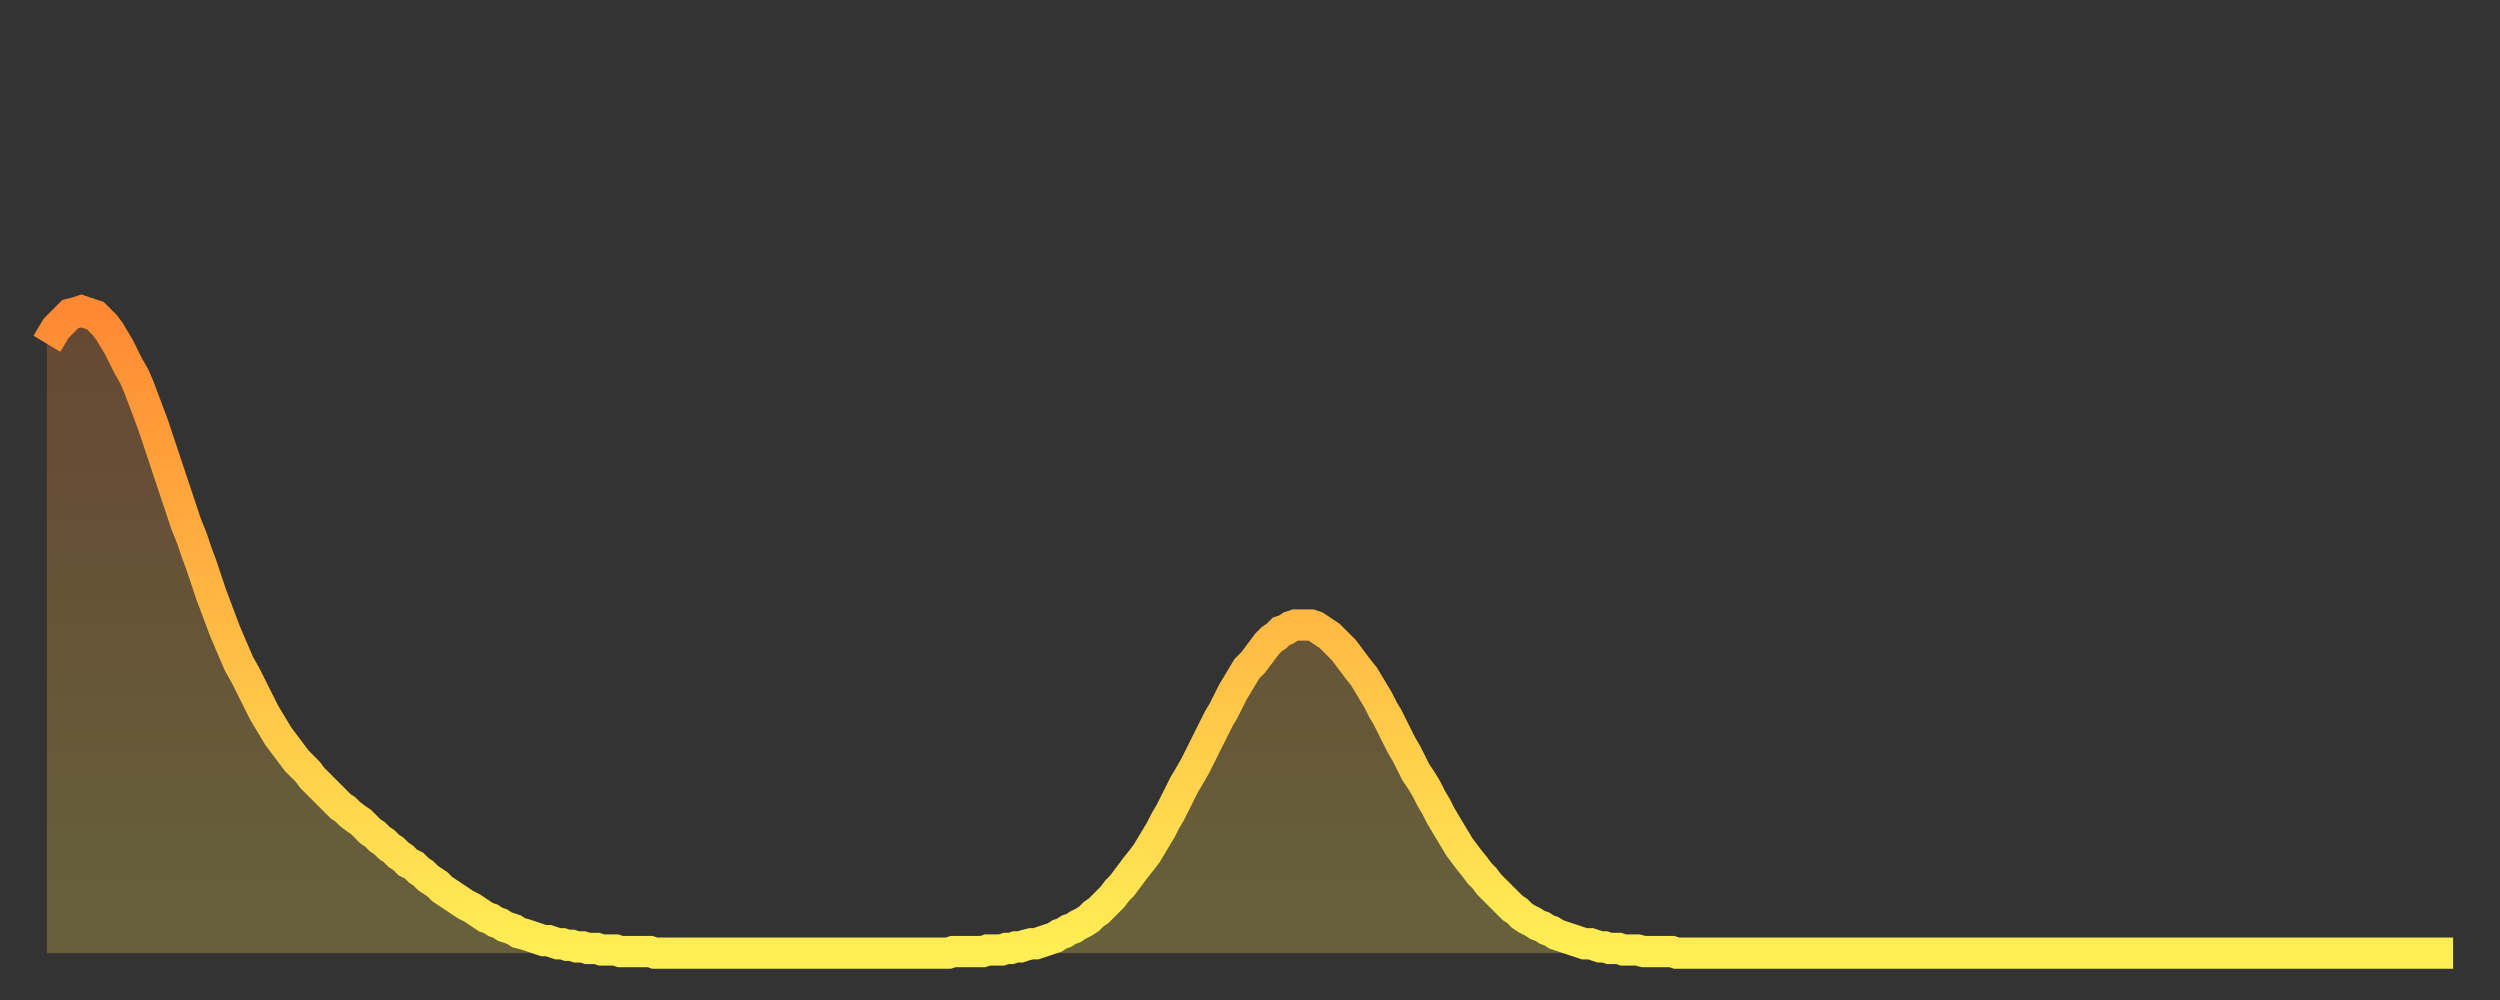
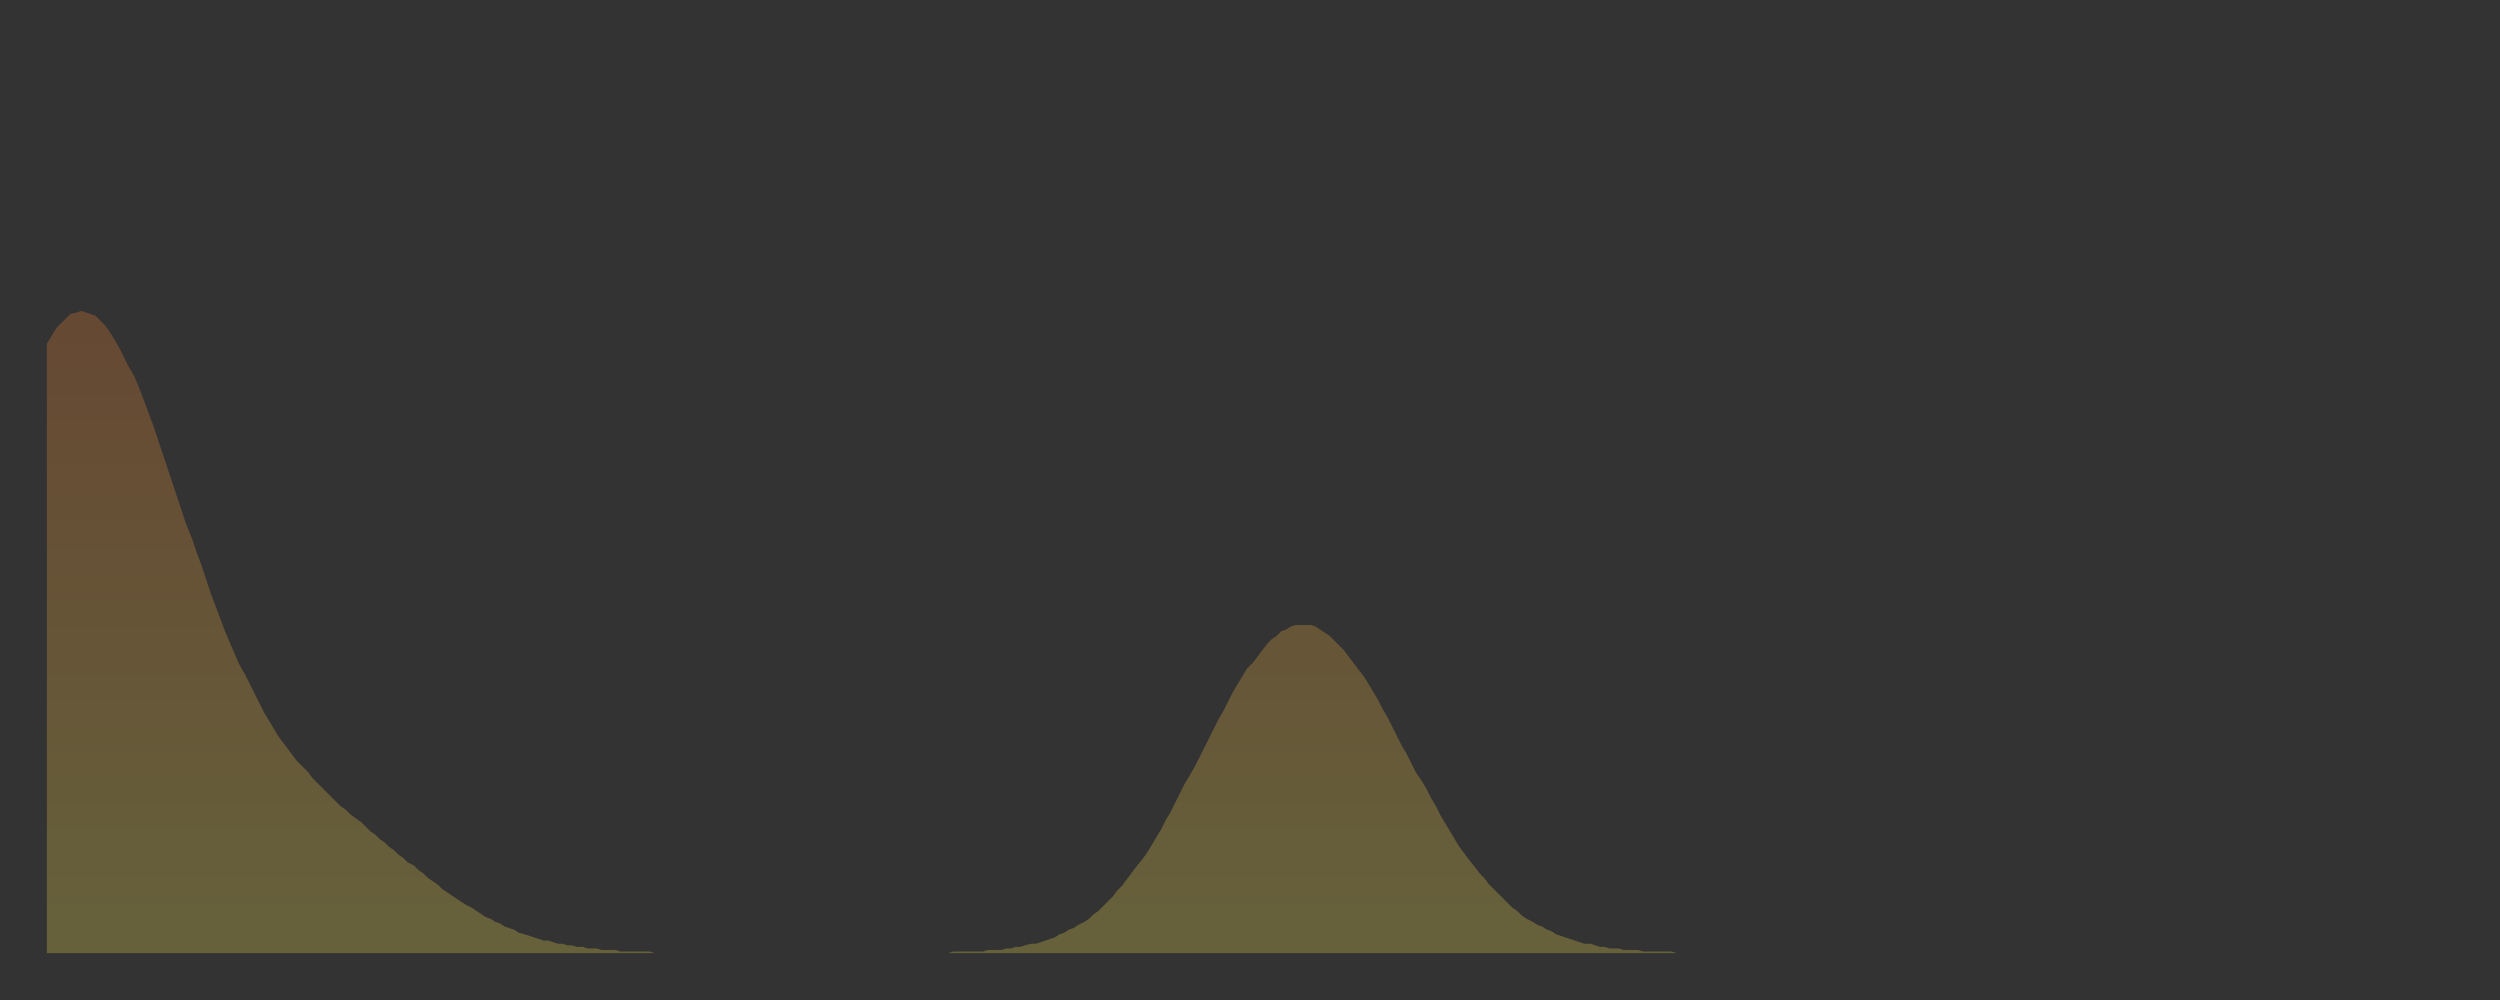
<svg xmlns="http://www.w3.org/2000/svg" baseProfile="full" height="64" version="1.1" width="160">
  <rect width="100%" height="100%" fill="#333333" stroke="none" />
  <defs>
    <linearGradient id="id774616" x1="0" x2="0" y1="0" y2="1">
      <stop offset="0%" stop-color="#ff8933" />
      <stop offset="50%" stop-color="#ffbb44" />
      <stop offset="100%" stop-color="#ffee55" />
    </linearGradient>
  </defs>
  <g transform="translate(3,3)">
    <g>
-       <path d="M 0.0 19.0 0.3 18.5 0.6 18.0 0.9 17.7 1.2 17.4 1.5 17.1 1.9 17.0 2.2 16.9 2.5 17.0 2.8 17.1 3.1 17.2 3.4 17.5 3.7 17.8 4.0 18.2 4.3 18.7 4.6 19.2 4.9 19.8 5.2 20.4 5.6 21.1 5.9 21.8 6.2 22.6 6.5 23.4 6.8 24.2 7.1 25.1 7.4 26.0 7.7 26.9 8.0 27.8 8.3 28.7 8.6 29.6 8.9 30.5 9.3 31.5 9.6 32.4 9.9 33.2 10.2 34.1 10.5 35.0 10.8 35.8 11.1 36.6 11.4 37.4 11.7 38.1 12.0 38.8 12.3 39.5 12.7 40.2 13.0 40.8 13.3 41.4 13.6 42.0 13.9 42.6 14.2 43.1 14.5 43.6 14.8 44.1 15.1 44.5 15.4 44.9 15.7 45.3 16.0 45.7 16.4 46.1 16.7 46.4 17.0 46.8 17.3 47.1 17.6 47.4 17.9 47.7 18.2 48.0 18.5 48.3 18.8 48.6 19.1 48.8 19.4 49.1 19.8 49.4 20.1 49.6 20.4 49.9 20.7 50.2 21.0 50.4 21.3 50.7 21.6 50.9 21.9 51.2 22.2 51.4 22.5 51.7 22.8 51.9 23.1 52.2 23.5 52.4 23.8 52.7 24.1 52.9 24.4 53.2 24.7 53.4 25.0 53.6 25.3 53.9 25.6 54.1 25.9 54.3 26.2 54.5 26.5 54.7 26.8 54.9 27.2 55.1 27.5 55.3 27.8 55.5 28.1 55.7 28.4 55.8 28.7 56.0 29.0 56.1 29.3 56.3 29.6 56.4 29.9 56.5 30.2 56.7 30.6 56.8 30.9 56.9 31.2 57.0 31.5 57.1 31.8 57.2 32.1 57.2 32.4 57.3 32.7 57.4 33.0 57.4 33.3 57.5 33.6 57.5 33.9 57.6 34.3 57.6 34.6 57.7 34.9 57.7 35.2 57.7 35.5 57.8 35.8 57.8 36.1 57.8 36.4 57.8 36.7 57.9 37.0 57.9 37.3 57.9 37.7 57.9 38.0 57.9 38.3 57.9 38.6 57.9 38.9 58.0 39.2 58.0 39.5 58.0 39.8 58.0 40.1 58.0 40.4 58.0 40.7 58.0 41.0 58.0 41.4 58.0 41.7 58.0 42.0 58.0 42.3 58.0 42.6 58.0 42.9 58.0 43.2 58.0 43.5 58.0 43.8 58.0 44.1 58.0 44.4 58.0 44.7 58.0 45.1 58.0 45.4 58.0 45.7 58.0 46.0 58.0 46.3 58.0 46.6 58.0 46.9 58.0 47.2 58.0 47.5 58.0 47.8 58.0 48.1 58.0 48.5 58.0 48.8 58.0 49.1 58.0 49.4 58.0 49.7 58.0 50.0 58.0 50.3 58.0 50.6 58.0 50.9 58.0 51.2 58.0 51.5 58.0 51.8 58.0 52.2 58.0 52.5 58.0 52.8 58.0 53.1 58.0 53.4 58.0 53.7 58.0 54.0 58.0 54.3 58.0 54.6 58.0 54.9 58.0 55.2 58.0 55.6 58.0 55.9 58.0 56.2 58.0 56.5 58.0 56.8 58.0 57.1 58.0 57.4 58.0 57.7 58.0 58.0 57.9 58.3 57.9 58.6 57.9 58.9 57.9 59.3 57.9 59.6 57.9 59.9 57.9 60.2 57.8 60.5 57.8 60.8 57.8 61.1 57.8 61.4 57.7 61.7 57.7 62.0 57.6 62.3 57.6 62.6 57.5 63.0 57.4 63.3 57.4 63.6 57.3 63.9 57.2 64.2 57.1 64.5 57.0 64.8 56.8 65.1 56.7 65.4 56.5 65.7 56.4 66.0 56.2 66.4 56.0 66.7 55.8 67.0 55.5 67.3 55.3 67.6 55.0 67.9 54.7 68.2 54.4 68.5 54.0 68.8 53.7 69.1 53.3 69.4 52.9 69.7 52.5 70.1 52.0 70.4 51.6 70.7 51.1 71.0 50.6 71.3 50.1 71.6 49.5 71.9 49.0 72.2 48.4 72.5 47.8 72.8 47.2 73.1 46.7 73.5 46.0 73.8 45.4 74.1 44.8 74.4 44.2 74.7 43.6 75.0 43.0 75.3 42.5 75.6 41.9 75.9 41.3 76.2 40.8 76.5 40.3 76.8 39.8 77.2 39.4 77.5 39.0 77.8 38.6 78.1 38.2 78.4 37.9 78.7 37.7 79.0 37.4 79.3 37.3 79.6 37.1 79.9 37.0 80.2 37.0 80.5 37.0 80.9 37.0 81.2 37.1 81.5 37.3 81.8 37.5 82.1 37.7 82.4 38.0 82.7 38.3 83.0 38.6 83.3 39.0 83.6 39.4 83.9 39.8 84.3 40.3 84.6 40.8 84.9 41.3 85.2 41.8 85.5 42.4 85.8 42.9 86.1 43.5 86.4 44.1 86.7 44.7 87.0 45.2 87.3 45.8 87.6 46.4 88.0 47.0 88.3 47.5 88.6 48.1 88.9 48.6 89.2 49.2 89.5 49.7 89.8 50.2 90.1 50.7 90.4 51.2 90.7 51.6 91.0 52.0 91.4 52.5 91.7 52.9 92.0 53.2 92.3 53.6 92.6 53.9 92.9 54.2 93.2 54.5 93.5 54.8 93.8 55.1 94.1 55.3 94.4 55.6 94.7 55.8 95.1 56.0 95.4 56.2 95.7 56.3 96.0 56.5 96.3 56.6 96.6 56.8 96.9 56.9 97.2 57.0 97.5 57.1 97.8 57.2 98.1 57.3 98.4 57.4 98.8 57.4 99.1 57.5 99.4 57.6 99.7 57.6 100.0 57.7 100.3 57.7 100.6 57.7 100.9 57.8 101.2 57.8 101.5 57.8 101.8 57.8 102.2 57.9 102.5 57.9 102.8 57.9 103.1 57.9 103.4 57.9 103.7 57.9 104.0 57.9 104.3 58.0 104.6 58.0 104.9 58.0 105.2 58.0 105.5 58.0 105.9 58.0 106.2 58.0 106.5 58.0 106.8 58.0 107.1 58.0 107.4 58.0 107.7 58.0 108.0 58.0 108.3 58.0 108.6 58.0 108.9 58.0 109.3 58.0 109.6 58.0 109.9 58.0 110.2 58.0 110.5 58.0 110.8 58.0 111.1 58.0 111.4 58.0 111.7 58.0 112.0 58.0 112.3 58.0 112.6 58.0 113.0 58.0 113.3 58.0 113.6 58.0 113.9 58.0 114.2 58.0 114.5 58.0 114.8 58.0 115.1 58.0 115.4 58.0 115.7 58.0 116.0 58.0 116.3 58.0 116.7 58.0 117.0 58.0 117.3 58.0 117.6 58.0 117.9 58.0 118.2 58.0 118.5 58.0 118.8 58.0 119.1 58.0 119.4 58.0 119.7 58.0 120.1 58.0 120.4 58.0 120.7 58.0 121.0 58.0 121.3 58.0 121.6 58.0 121.9 58.0 122.2 58.0 122.5 58.0 122.8 58.0 123.1 58.0 123.4 58.0 123.8 58.0 124.1 58.0 124.4 58.0 124.7 58.0 125.0 58.0 125.3 58.0 125.6 58.0 125.9 58.0 126.2 58.0 126.5 58.0 126.8 58.0 127.2 58.0 127.5 58.0 127.8 58.0 128.1 58.0 128.4 58.0 128.7 58.0 129.0 58.0 129.3 58.0 129.6 58.0 129.9 58.0 130.2 58.0 130.5 58.0 130.9 58.0 131.2 58.0 131.5 58.0 131.8 58.0 132.1 58.0 132.4 58.0 132.7 58.0 133.0 58.0 133.3 58.0 133.6 58.0 133.9 58.0 134.2 58.0 134.6 58.0 134.9 58.0 135.2 58.0 135.5 58.0 135.8 58.0 136.1 58.0 136.4 58.0 136.7 58.0 137.0 58.0 137.3 58.0 137.6 58.0 138.0 58.0 138.3 58.0 138.6 58.0 138.9 58.0 139.2 58.0 139.5 58.0 139.8 58.0 140.1 58.0 140.4 58.0 140.7 58.0 141.0 58.0 141.3 58.0 141.7 58.0 142.0 58.0 142.3 58.0 142.6 58.0 142.9 58.0 143.2 58.0 143.5 58.0 143.8 58.0 144.1 58.0 144.4 58.0 144.7 58.0 145.1 58.0 145.4 58.0 145.7 58.0 146.0 58.0 146.3 58.0 146.6 58.0 146.9 58.0 147.2 58.0 147.5 58.0 147.8 58.0 148.1 58.0 148.4 58.0 148.8 58.0 149.1 58.0 149.4 58.0 149.7 58.0 150.0 58.0 150.3 58.0 150.6 58.0 150.9 58.0 151.2 58.0 151.5 58.0 151.8 58.0 152.1 58.0 152.5 58.0 152.8 58.0 153.1 58.0 153.4 58.0 153.7 58.0 154.0 58.0" fill="none" id="graph-curve" opacity="1" stroke="url(#id774616)" stroke-width="2" />
      <path d="M 0 58 L 0.0 19.0 0.3 18.5 0.6 18.0 0.9 17.7 1.2 17.4 1.5 17.1 1.9 17.0 2.2 16.9 2.5 17.0 2.8 17.1 3.1 17.2 3.4 17.5 3.7 17.8 4.0 18.2 4.3 18.7 4.6 19.2 4.9 19.8 5.2 20.4 5.6 21.1 5.9 21.8 6.2 22.6 6.5 23.4 6.8 24.2 7.1 25.1 7.4 26.0 7.7 26.9 8.0 27.8 8.3 28.7 8.6 29.6 8.9 30.5 9.3 31.5 9.6 32.4 9.9 33.2 10.2 34.1 10.5 35.0 10.8 35.8 11.1 36.6 11.4 37.4 11.7 38.1 12.0 38.8 12.3 39.5 12.7 40.2 13.0 40.8 13.3 41.4 13.6 42.0 13.9 42.6 14.2 43.1 14.5 43.6 14.8 44.1 15.1 44.5 15.4 44.9 15.7 45.3 16.0 45.7 16.4 46.1 16.7 46.4 17.0 46.8 17.3 47.1 17.6 47.4 17.9 47.7 18.2 48.0 18.5 48.3 18.8 48.6 19.1 48.8 19.4 49.1 19.8 49.4 20.1 49.6 20.4 49.9 20.7 50.2 21.0 50.4 21.3 50.7 21.6 50.9 21.9 51.2 22.2 51.4 22.5 51.7 22.8 51.9 23.1 52.2 23.5 52.4 23.8 52.7 24.1 52.9 24.4 53.2 24.7 53.4 25.0 53.6 25.3 53.9 25.6 54.1 25.9 54.3 26.2 54.5 26.5 54.7 26.8 54.9 27.2 55.1 27.5 55.3 27.8 55.5 28.1 55.7 28.4 55.8 28.7 56.0 29.0 56.1 29.3 56.3 29.6 56.4 29.9 56.5 30.2 56.7 30.6 56.8 30.9 56.9 31.2 57.0 31.5 57.1 31.8 57.2 32.1 57.2 32.4 57.3 32.7 57.4 33.0 57.4 33.3 57.5 33.6 57.5 33.9 57.6 34.3 57.6 34.6 57.7 34.9 57.7 35.2 57.7 35.5 57.8 35.8 57.8 36.1 57.8 36.4 57.8 36.7 57.9 37.0 57.9 37.3 57.9 37.7 57.9 38.0 57.9 38.3 57.9 38.6 57.9 38.9 58.0 39.2 58.0 39.5 58.0 39.8 58.0 40.1 58.0 40.4 58.0 40.7 58.0 41.0 58.0 41.4 58.0 41.7 58.0 42.0 58.0 42.3 58.0 42.6 58.0 42.9 58.0 43.2 58.0 43.5 58.0 43.8 58.0 44.1 58.0 44.4 58.0 44.7 58.0 45.1 58.0 45.4 58.0 45.7 58.0 46.0 58.0 46.3 58.0 46.6 58.0 46.9 58.0 47.2 58.0 47.5 58.0 47.8 58.0 48.1 58.0 48.5 58.0 48.8 58.0 49.1 58.0 49.4 58.0 49.7 58.0 50.0 58.0 50.3 58.0 50.6 58.0 50.9 58.0 51.2 58.0 51.5 58.0 51.8 58.0 52.2 58.0 52.5 58.0 52.8 58.0 53.1 58.0 53.4 58.0 53.7 58.0 54.0 58.0 54.3 58.0 54.6 58.0 54.9 58.0 55.2 58.0 55.6 58.0 55.9 58.0 56.2 58.0 56.5 58.0 56.8 58.0 57.1 58.0 57.4 58.0 57.7 58.0 58.0 57.9 58.3 57.9 58.6 57.9 58.9 57.9 59.3 57.9 59.6 57.9 59.9 57.9 60.2 57.8 60.5 57.8 60.8 57.8 61.1 57.8 61.4 57.7 61.7 57.7 62.0 57.6 62.3 57.6 62.6 57.5 63.0 57.4 63.3 57.4 63.6 57.3 63.9 57.2 64.2 57.1 64.5 57.0 64.8 56.8 65.1 56.7 65.4 56.5 65.7 56.4 66.0 56.2 66.4 56.0 66.7 55.8 67.0 55.5 67.3 55.3 67.6 55.0 67.9 54.7 68.2 54.4 68.5 54.0 68.8 53.7 69.1 53.3 69.4 52.9 69.7 52.5 70.1 52.0 70.4 51.6 70.7 51.1 71.0 50.6 71.3 50.1 71.6 49.5 71.9 49.0 72.2 48.4 72.5 47.8 72.8 47.2 73.1 46.7 73.5 46.0 73.8 45.4 74.1 44.8 74.4 44.2 74.7 43.6 75.0 43.0 75.3 42.5 75.6 41.9 75.9 41.3 76.2 40.8 76.5 40.3 76.8 39.8 77.2 39.4 77.5 39.0 77.8 38.6 78.1 38.2 78.4 37.9 78.7 37.7 79.0 37.4 79.3 37.3 79.6 37.1 79.9 37.0 80.2 37.0 80.5 37.0 80.9 37.0 81.2 37.1 81.5 37.3 81.8 37.5 82.1 37.7 82.4 38.0 82.7 38.3 83.0 38.6 83.3 39.0 83.6 39.4 83.9 39.8 84.3 40.3 84.6 40.8 84.9 41.3 85.2 41.8 85.5 42.4 85.8 42.9 86.1 43.5 86.4 44.1 86.7 44.7 87.0 45.2 87.3 45.8 87.6 46.4 88.0 47.0 88.3 47.5 88.6 48.1 88.9 48.6 89.2 49.2 89.5 49.7 89.8 50.2 90.1 50.7 90.4 51.2 90.7 51.6 91.0 52.0 91.4 52.5 91.7 52.9 92.0 53.2 92.3 53.6 92.6 53.9 92.9 54.2 93.2 54.5 93.5 54.8 93.8 55.1 94.1 55.3 94.4 55.6 94.7 55.8 95.1 56.0 95.4 56.2 95.7 56.3 96.0 56.5 96.3 56.6 96.6 56.8 96.9 56.9 97.2 57.0 97.5 57.1 97.8 57.2 98.1 57.3 98.4 57.4 98.8 57.4 99.1 57.5 99.4 57.6 99.7 57.6 100.0 57.7 100.3 57.7 100.6 57.7 100.9 57.8 101.2 57.8 101.5 57.8 101.8 57.8 102.2 57.9 102.5 57.9 102.8 57.9 103.1 57.9 103.4 57.9 103.7 57.9 104.0 57.9 104.3 58.0 104.6 58.0 104.9 58.0 105.2 58.0 105.5 58.0 105.9 58.0 106.2 58.0 106.5 58.0 106.8 58.0 107.1 58.0 107.4 58.0 107.7 58.0 108.0 58.0 108.3 58.0 108.6 58.0 108.9 58.0 109.3 58.0 109.6 58.0 109.9 58.0 110.2 58.0 110.5 58.0 110.8 58.0 111.1 58.0 111.4 58.0 111.7 58.0 112.0 58.0 112.3 58.0 112.6 58.0 113.0 58.0 113.3 58.0 113.6 58.0 113.9 58.0 114.2 58.0 114.5 58.0 114.8 58.0 115.1 58.0 115.4 58.0 115.7 58.0 116.0 58.0 116.3 58.0 116.7 58.0 117.0 58.0 117.3 58.0 117.6 58.0 117.9 58.0 118.2 58.0 118.5 58.0 118.8 58.0 119.1 58.0 119.4 58.0 119.7 58.0 120.1 58.0 120.4 58.0 120.7 58.0 121.0 58.0 121.3 58.0 121.6 58.0 121.9 58.0 122.2 58.0 122.5 58.0 122.8 58.0 123.1 58.0 123.4 58.0 123.8 58.0 124.1 58.0 124.4 58.0 124.7 58.0 125.0 58.0 125.3 58.0 125.6 58.0 125.9 58.0 126.2 58.0 126.5 58.0 126.8 58.0 127.2 58.0 127.5 58.0 127.8 58.0 128.1 58.0 128.4 58.0 128.7 58.0 129.0 58.0 129.3 58.0 129.6 58.0 129.9 58.0 130.2 58.0 130.5 58.0 130.9 58.0 131.2 58.0 131.5 58.0 131.8 58.0 132.1 58.0 132.4 58.0 132.7 58.0 133.0 58.0 133.3 58.0 133.6 58.0 133.9 58.0 134.2 58.0 134.6 58.0 134.9 58.0 135.2 58.0 135.5 58.0 135.8 58.0 136.1 58.0 136.4 58.0 136.7 58.0 137.0 58.0 137.3 58.0 137.6 58.0 138.0 58.0 138.3 58.0 138.6 58.0 138.9 58.0 139.2 58.0 139.5 58.0 139.8 58.0 140.1 58.0 140.4 58.0 140.7 58.0 141.0 58.0 141.3 58.0 141.7 58.0 142.0 58.0 142.3 58.0 142.6 58.0 142.9 58.0 143.2 58.0 143.5 58.0 143.8 58.0 144.1 58.0 144.4 58.0 144.7 58.0 145.1 58.0 145.4 58.0 145.7 58.0 146.0 58.0 146.3 58.0 146.6 58.0 146.9 58.0 147.2 58.0 147.5 58.0 147.8 58.0 148.1 58.0 148.4 58.0 148.8 58.0 149.1 58.0 149.4 58.0 149.7 58.0 150.0 58.0 150.3 58.0 150.6 58.0 150.9 58.0 151.2 58.0 151.5 58.0 151.8 58.0 152.1 58.0 152.5 58.0 152.8 58.0 153.1 58.0 153.4 58.0 153.7 58.0 154.0 58.0 154 58" fill="url(#id774616)" fill-opacity=".25" id="graph-shadow" />
    </g>
  </g>
</svg>